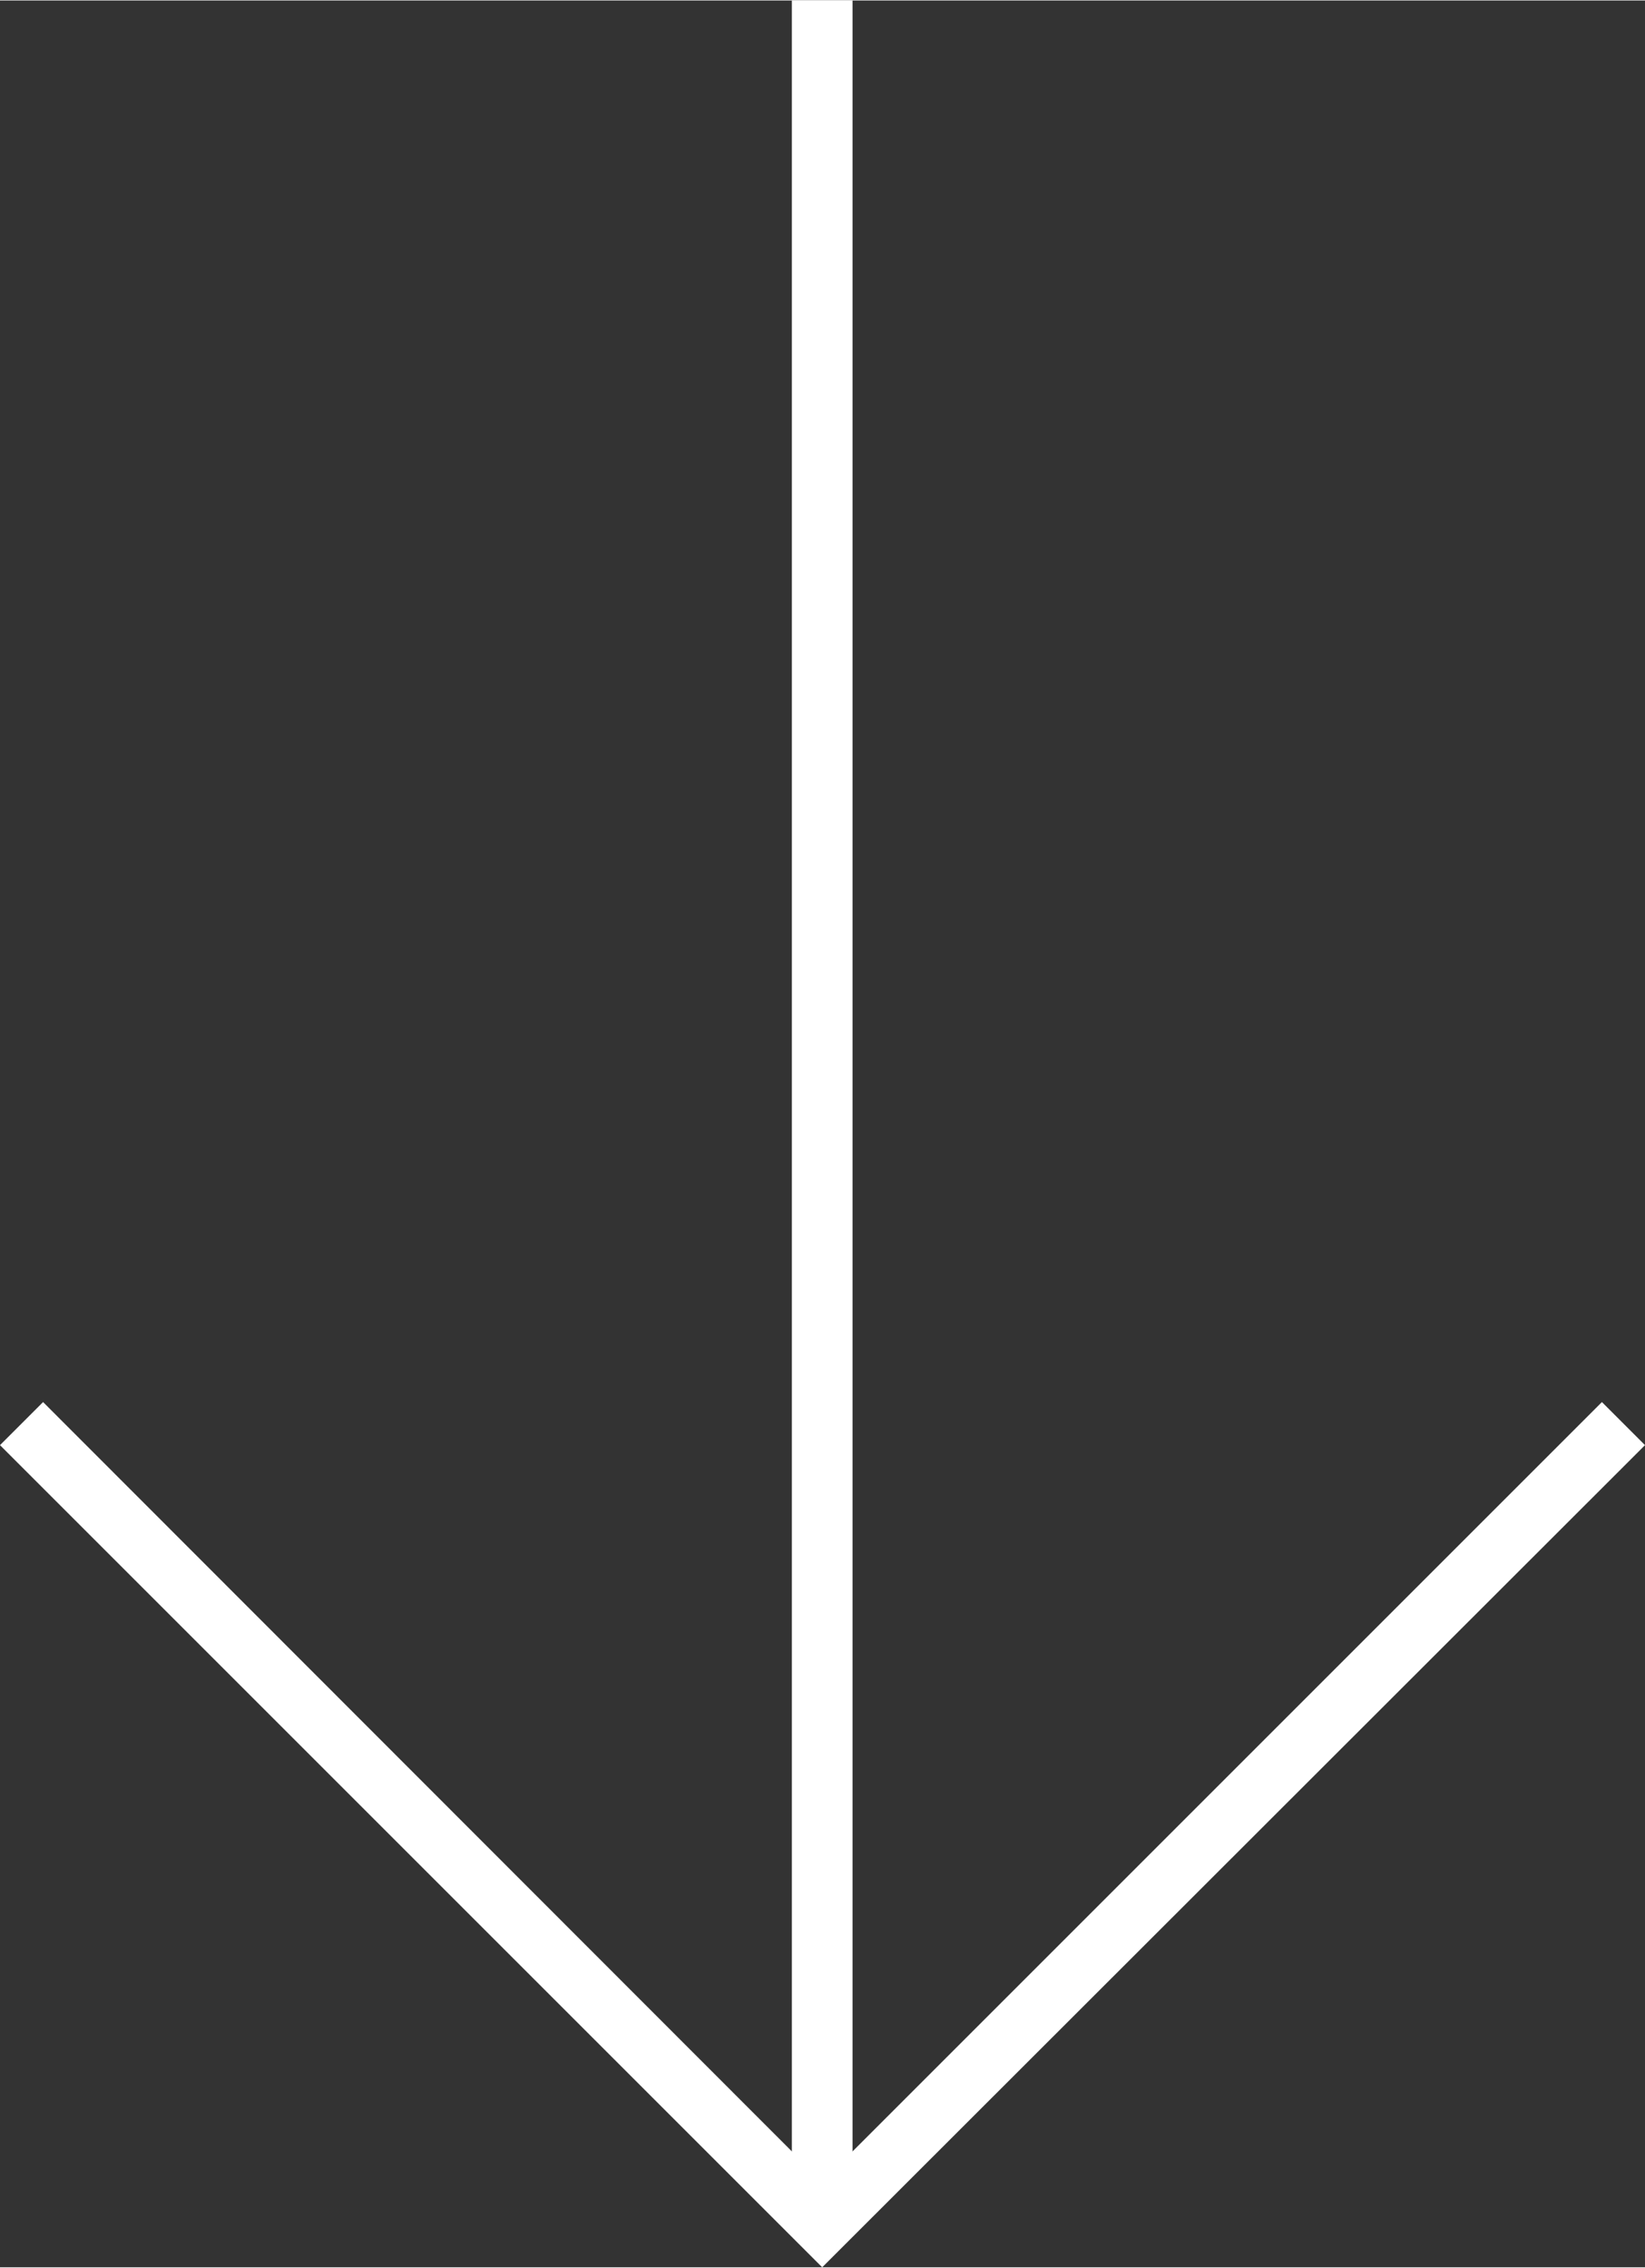
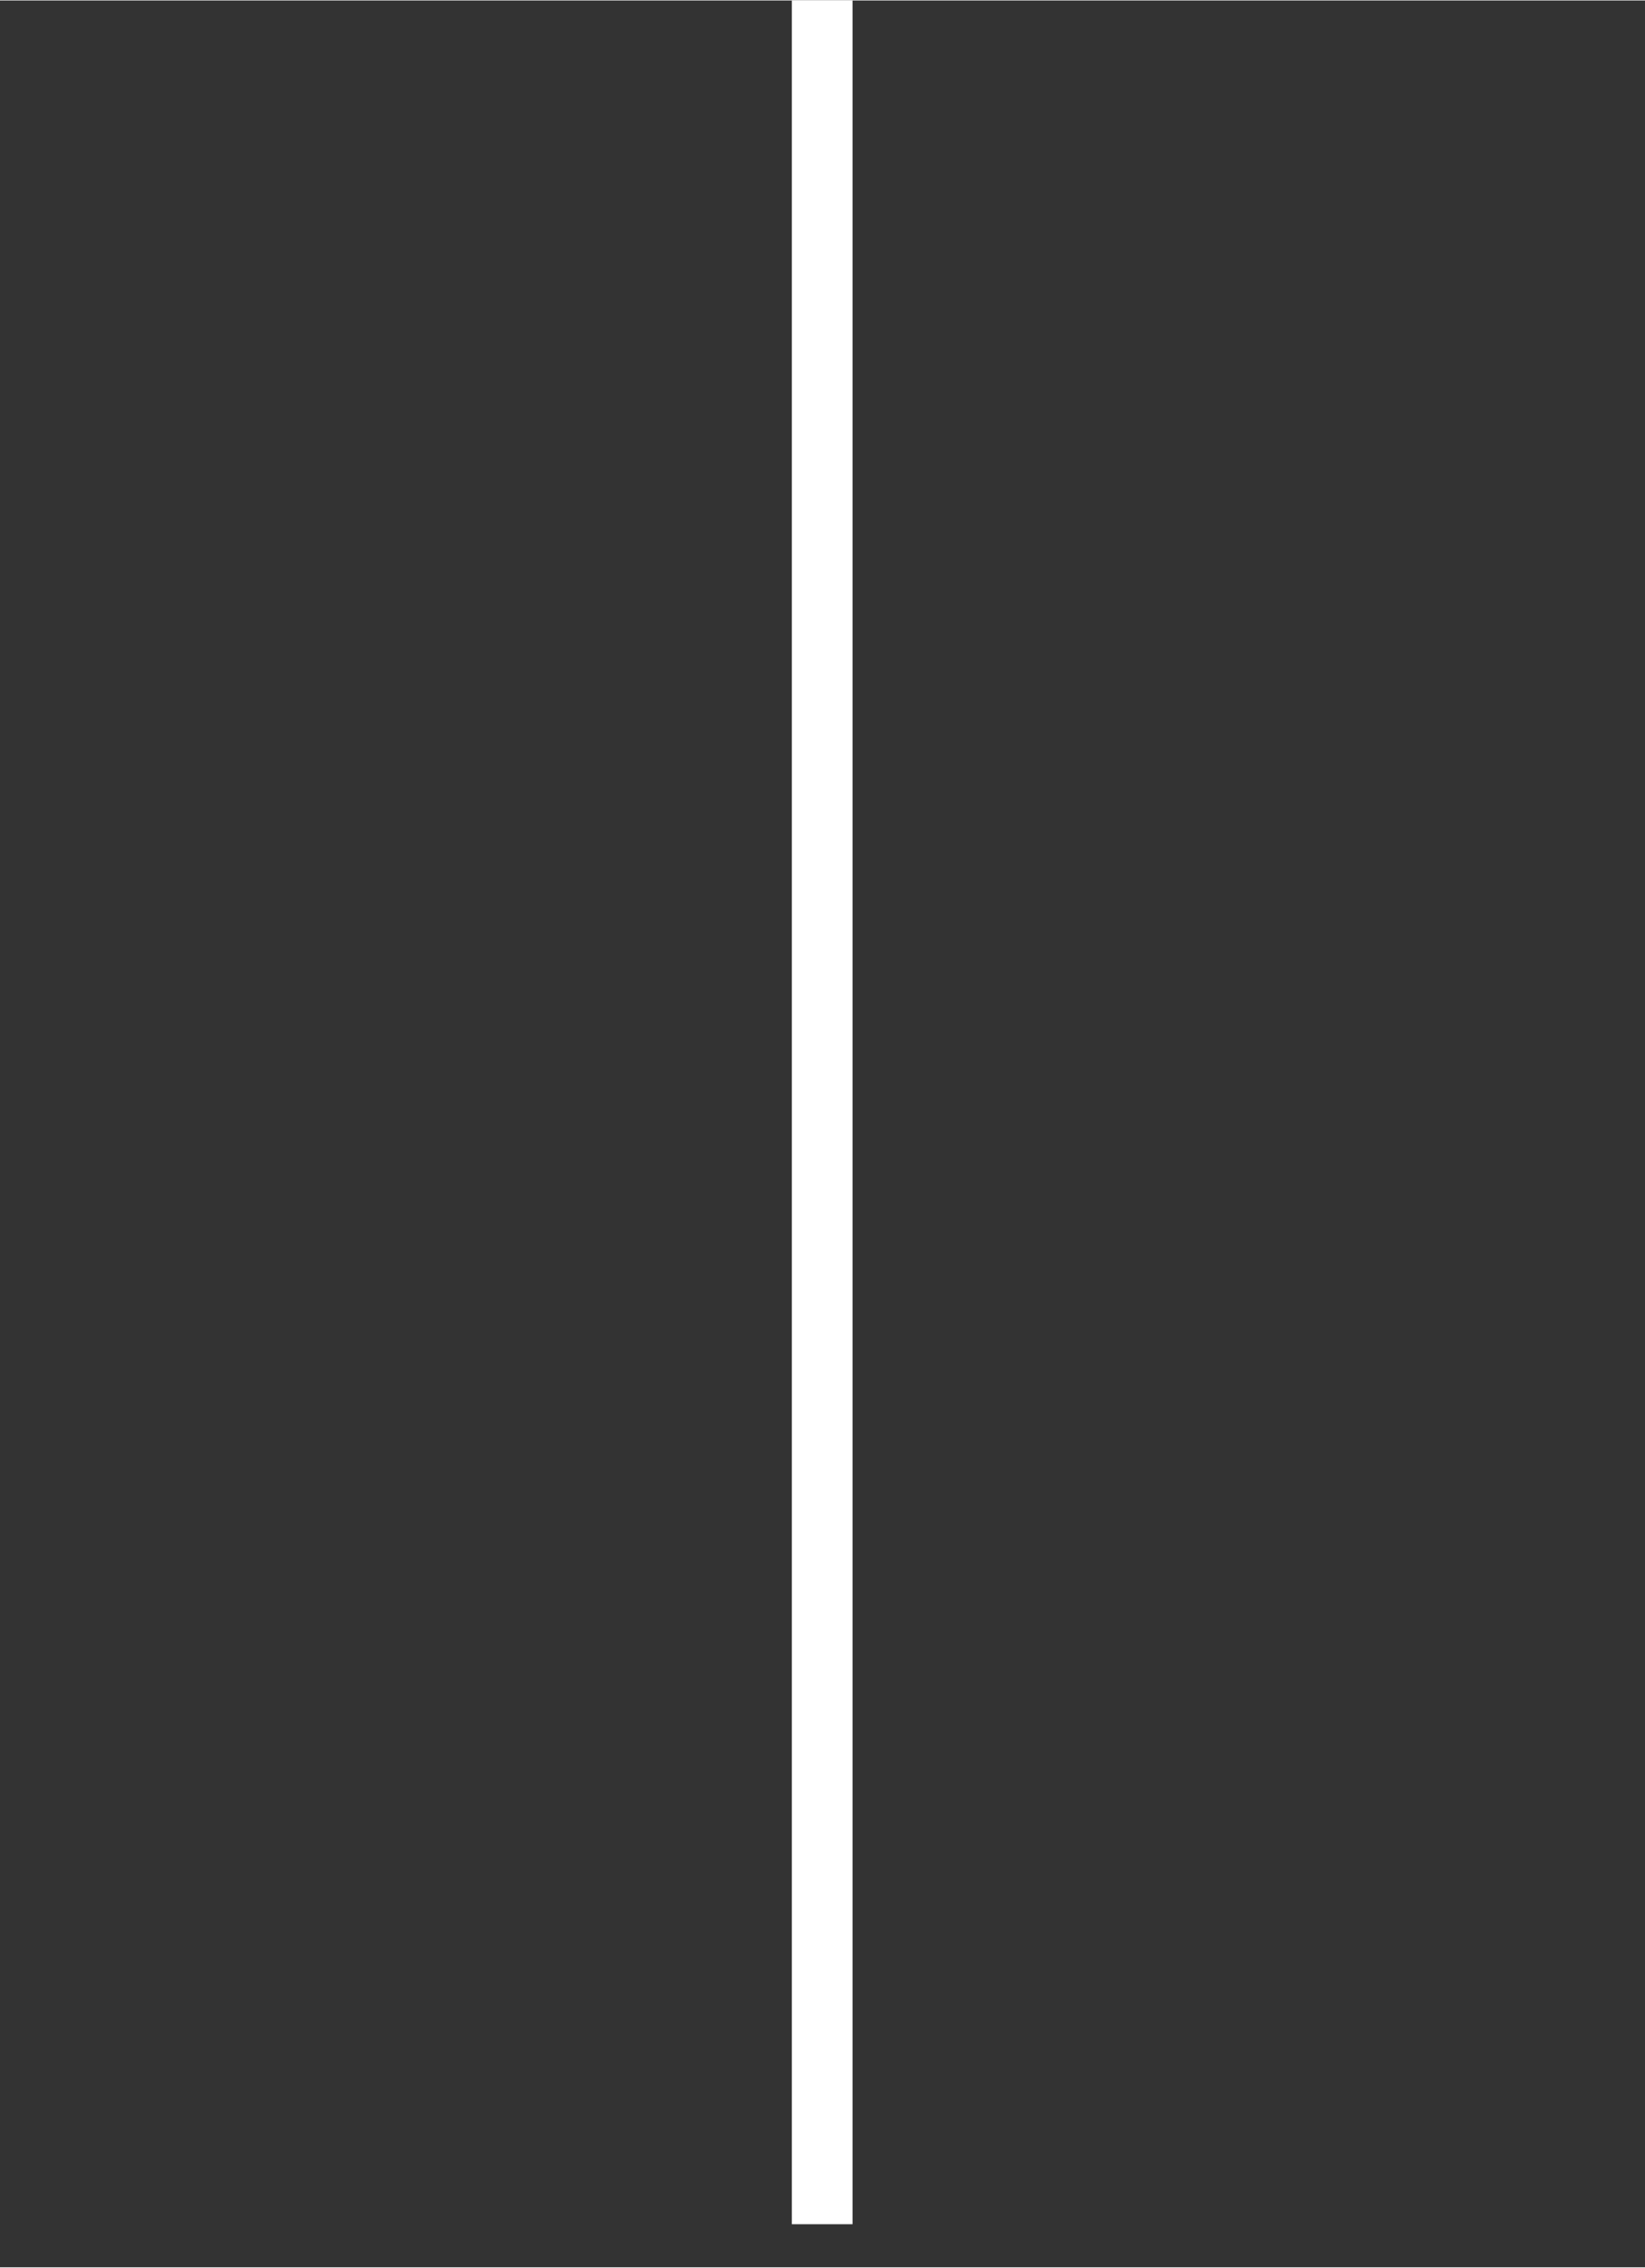
<svg xmlns="http://www.w3.org/2000/svg" id="Warstwa_1" data-name="Warstwa 1" width="9.56mm" height="13.18mm" viewBox="0 0 27.11 37.36">
  <rect x="0" y="0" width="27.11" height="37.36" fill="#333333" stroke="none" />
  <defs>
    <style>
      .cls-1 {
        fill: #fff;
      }
    </style>
  </defs>
  <g>
-     <polygon class="cls-1" points="13.55 37.36 0 23.81 0.71 23.1 13.55 35.95 26.4 23.1 27.11 23.81 13.55 37.36" />
    <rect class="cls-1" x="13.05" width="1" height="36.65" />
  </g>
</svg>